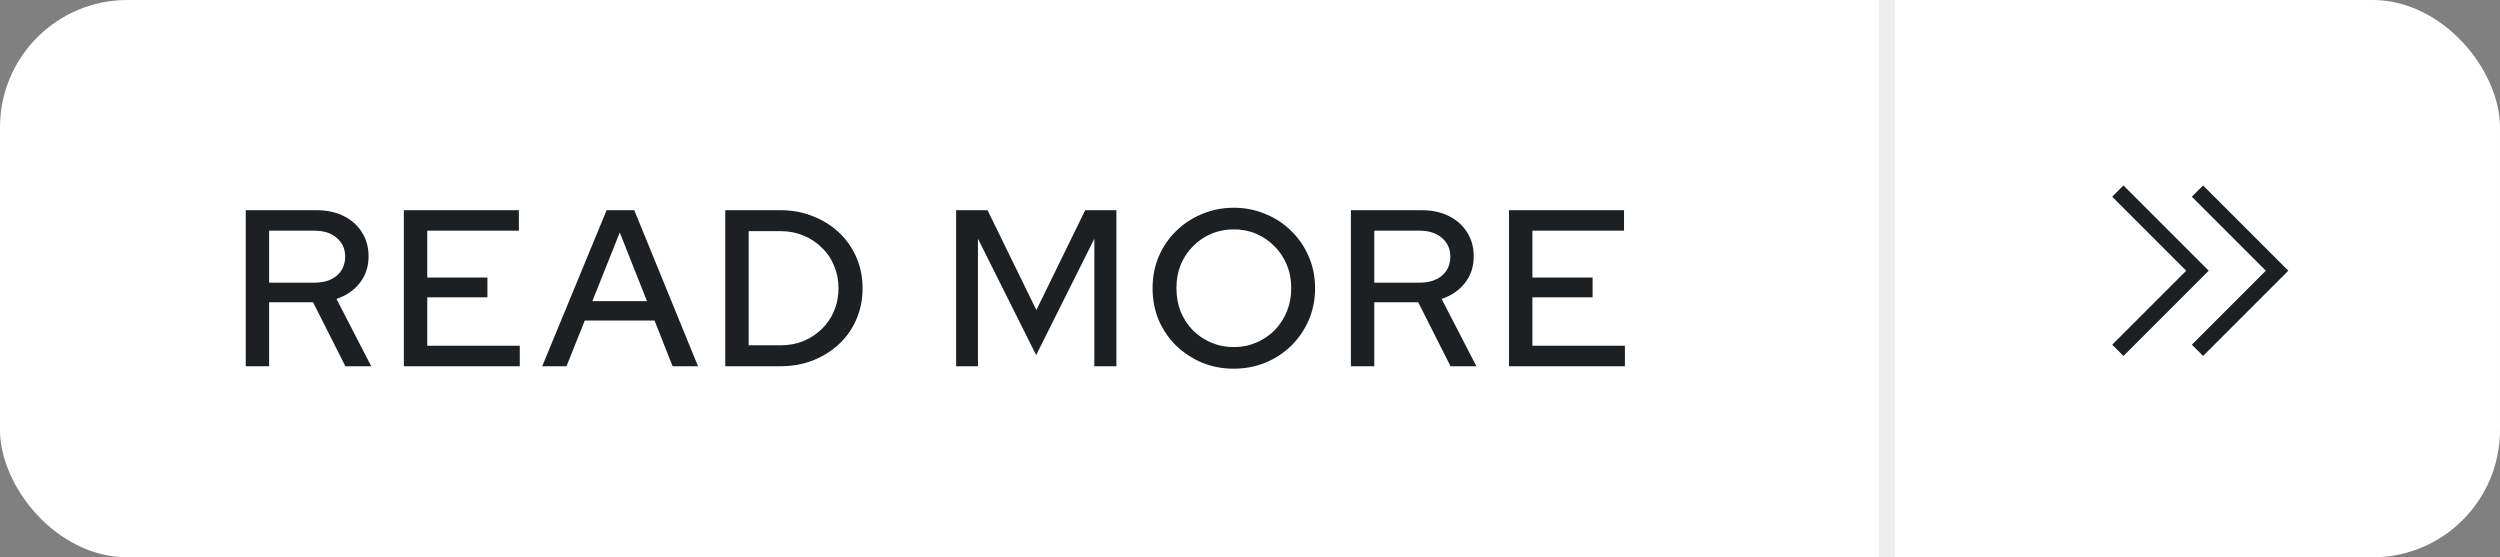
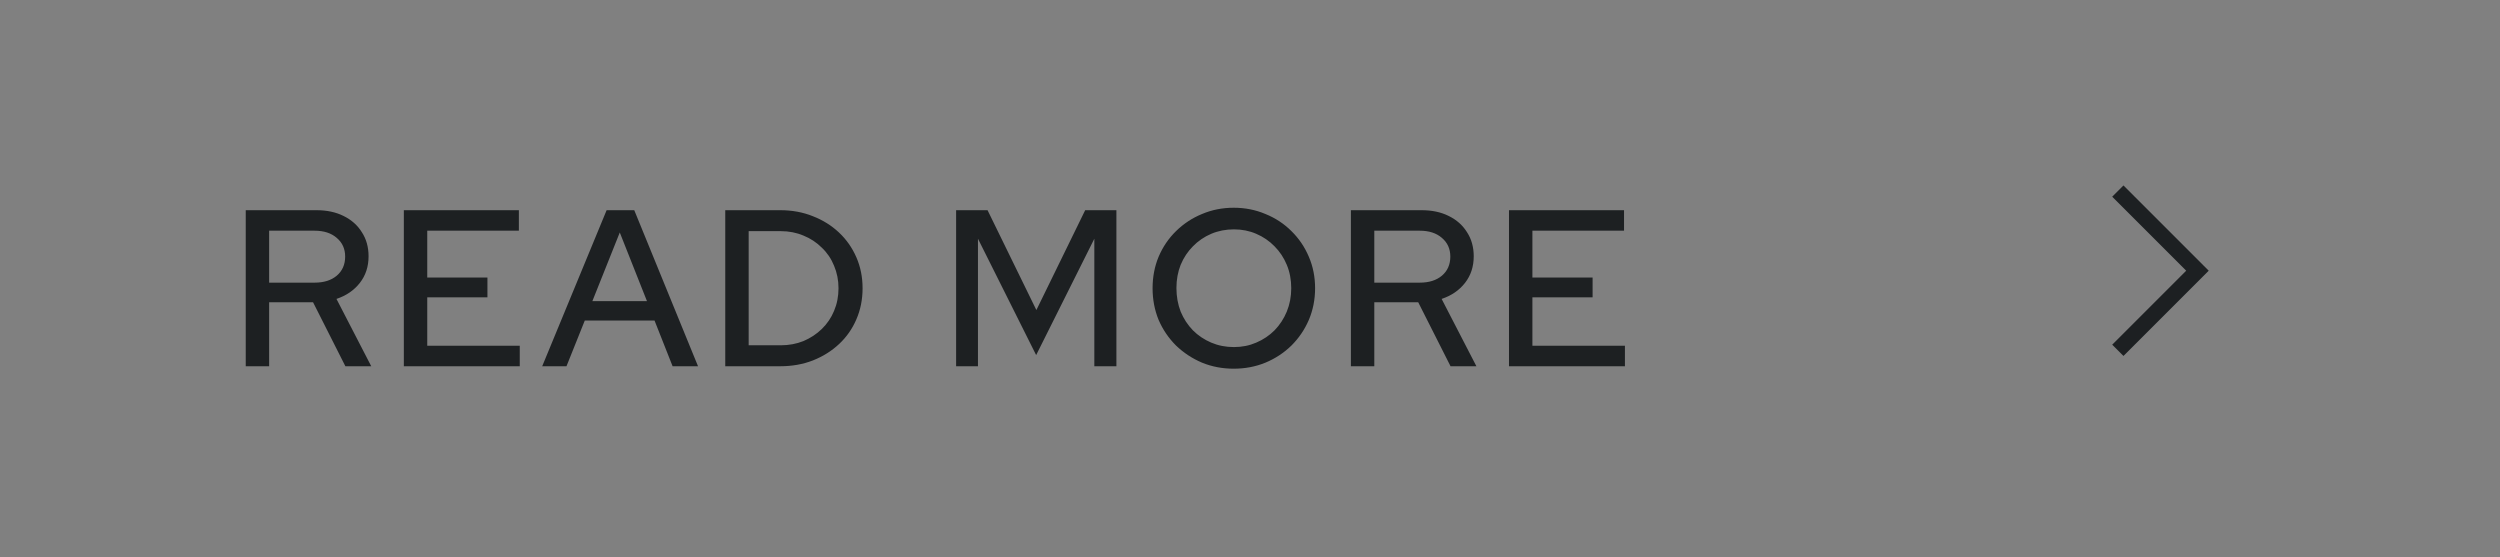
<svg xmlns="http://www.w3.org/2000/svg" width="157" height="35" viewBox="0 0 157 35" fill="none">
  <rect x="0" y="0" width="157" height="35" fill="#808080" stroke="none" />
-   <rect width="157" height="35" rx="8" fill="white" />
-   <rect x="118" width="1" height="35" fill="#EEEEEE" />
  <path d="M15.432 23V13.2H19.87C20.524 13.2 21.093 13.321 21.578 13.564C22.073 13.807 22.456 14.147 22.726 14.586C23.006 15.015 23.146 15.519 23.146 16.098C23.146 16.742 22.964 17.297 22.6 17.764C22.236 18.231 21.746 18.567 21.13 18.772L23.314 23H21.69L19.66 18.982H16.902V23H15.432ZM16.902 17.75H19.758C20.337 17.75 20.799 17.605 21.144 17.316C21.499 17.017 21.676 16.616 21.676 16.112C21.676 15.627 21.499 15.235 21.144 14.936C20.799 14.637 20.337 14.488 19.758 14.488H16.902V17.75ZM25.361 23V13.2H32.585V14.488H26.831V17.428H30.611V18.674H26.831V21.712H32.641V23H25.361ZM34.05 23L38.096 13.2H39.831L43.836 23H42.239L41.105 20.13H36.724L35.575 23H34.05ZM37.2 18.912H40.63L38.922 14.6L37.2 18.912ZM47.016 21.684H49.032C49.545 21.684 50.021 21.595 50.46 21.418C50.899 21.231 51.281 20.979 51.608 20.662C51.944 20.335 52.201 19.957 52.378 19.528C52.565 19.089 52.658 18.613 52.658 18.1C52.658 17.596 52.565 17.125 52.378 16.686C52.201 16.247 51.944 15.869 51.608 15.552C51.281 15.225 50.899 14.973 50.46 14.796C50.021 14.609 49.545 14.516 49.032 14.516H47.016V21.684ZM45.546 23V13.2H49.004C49.741 13.2 50.423 13.326 51.048 13.578C51.673 13.821 52.219 14.161 52.686 14.6C53.153 15.039 53.517 15.557 53.778 16.154C54.039 16.751 54.17 17.4 54.17 18.1C54.17 18.809 54.039 19.463 53.778 20.06C53.526 20.648 53.167 21.161 52.7 21.6C52.233 22.039 51.683 22.384 51.048 22.636C50.423 22.879 49.741 23 49.004 23H45.546ZM60.044 23V13.2H62.018L65.084 19.472L68.15 13.2H70.11V23H68.724V14.992L65.07 22.3L61.416 14.992V23H60.044ZM77.478 23.154C76.769 23.154 76.106 23.028 75.49 22.776C74.874 22.515 74.328 22.155 73.852 21.698C73.385 21.231 73.022 20.695 72.76 20.088C72.508 19.472 72.382 18.809 72.382 18.1C72.382 17.391 72.508 16.733 72.76 16.126C73.022 15.51 73.385 14.973 73.852 14.516C74.328 14.049 74.874 13.69 75.49 13.438C76.106 13.177 76.769 13.046 77.478 13.046C78.188 13.046 78.85 13.177 79.466 13.438C80.091 13.69 80.638 14.049 81.104 14.516C81.571 14.973 81.935 15.51 82.196 16.126C82.457 16.733 82.588 17.391 82.588 18.1C82.588 18.809 82.457 19.472 82.196 20.088C81.935 20.695 81.571 21.231 81.104 21.698C80.638 22.155 80.091 22.515 79.466 22.776C78.85 23.028 78.188 23.154 77.478 23.154ZM77.492 21.796C77.996 21.796 78.463 21.703 78.892 21.516C79.331 21.329 79.713 21.073 80.04 20.746C80.367 20.41 80.624 20.018 80.81 19.57C80.997 19.113 81.09 18.623 81.09 18.1C81.09 17.568 80.997 17.078 80.81 16.63C80.624 16.182 80.367 15.795 80.04 15.468C79.713 15.132 79.331 14.871 78.892 14.684C78.463 14.497 77.996 14.404 77.492 14.404C76.979 14.404 76.503 14.497 76.064 14.684C75.626 14.871 75.243 15.132 74.916 15.468C74.59 15.795 74.333 16.182 74.146 16.63C73.969 17.078 73.88 17.563 73.88 18.086C73.88 18.618 73.969 19.113 74.146 19.57C74.333 20.018 74.59 20.41 74.916 20.746C75.243 21.073 75.626 21.329 76.064 21.516C76.503 21.703 76.979 21.796 77.492 21.796ZM84.836 23V13.2H89.274C89.927 13.2 90.497 13.321 90.982 13.564C91.477 13.807 91.859 14.147 92.13 14.586C92.41 15.015 92.55 15.519 92.55 16.098C92.55 16.742 92.368 17.297 92.004 17.764C91.64 18.231 91.15 18.567 90.534 18.772L92.718 23H91.094L89.064 18.982H86.306V23H84.836ZM86.306 17.75H89.162C89.741 17.75 90.203 17.605 90.548 17.316C90.903 17.017 91.08 16.616 91.08 16.112C91.08 15.627 90.903 15.235 90.548 14.936C90.203 14.637 89.741 14.488 89.162 14.488H86.306V17.75ZM94.765 23V13.2H101.989V14.488H96.235V17.428H100.015V18.674H96.235V21.712H102.045V23H94.765Z" fill="#1D2022" />
-   <path d="M138 12L143 17L138 22" stroke="#1D2022" />
  <path d="M133 12L138 17L133 22" stroke="#1D2022" />
</svg>